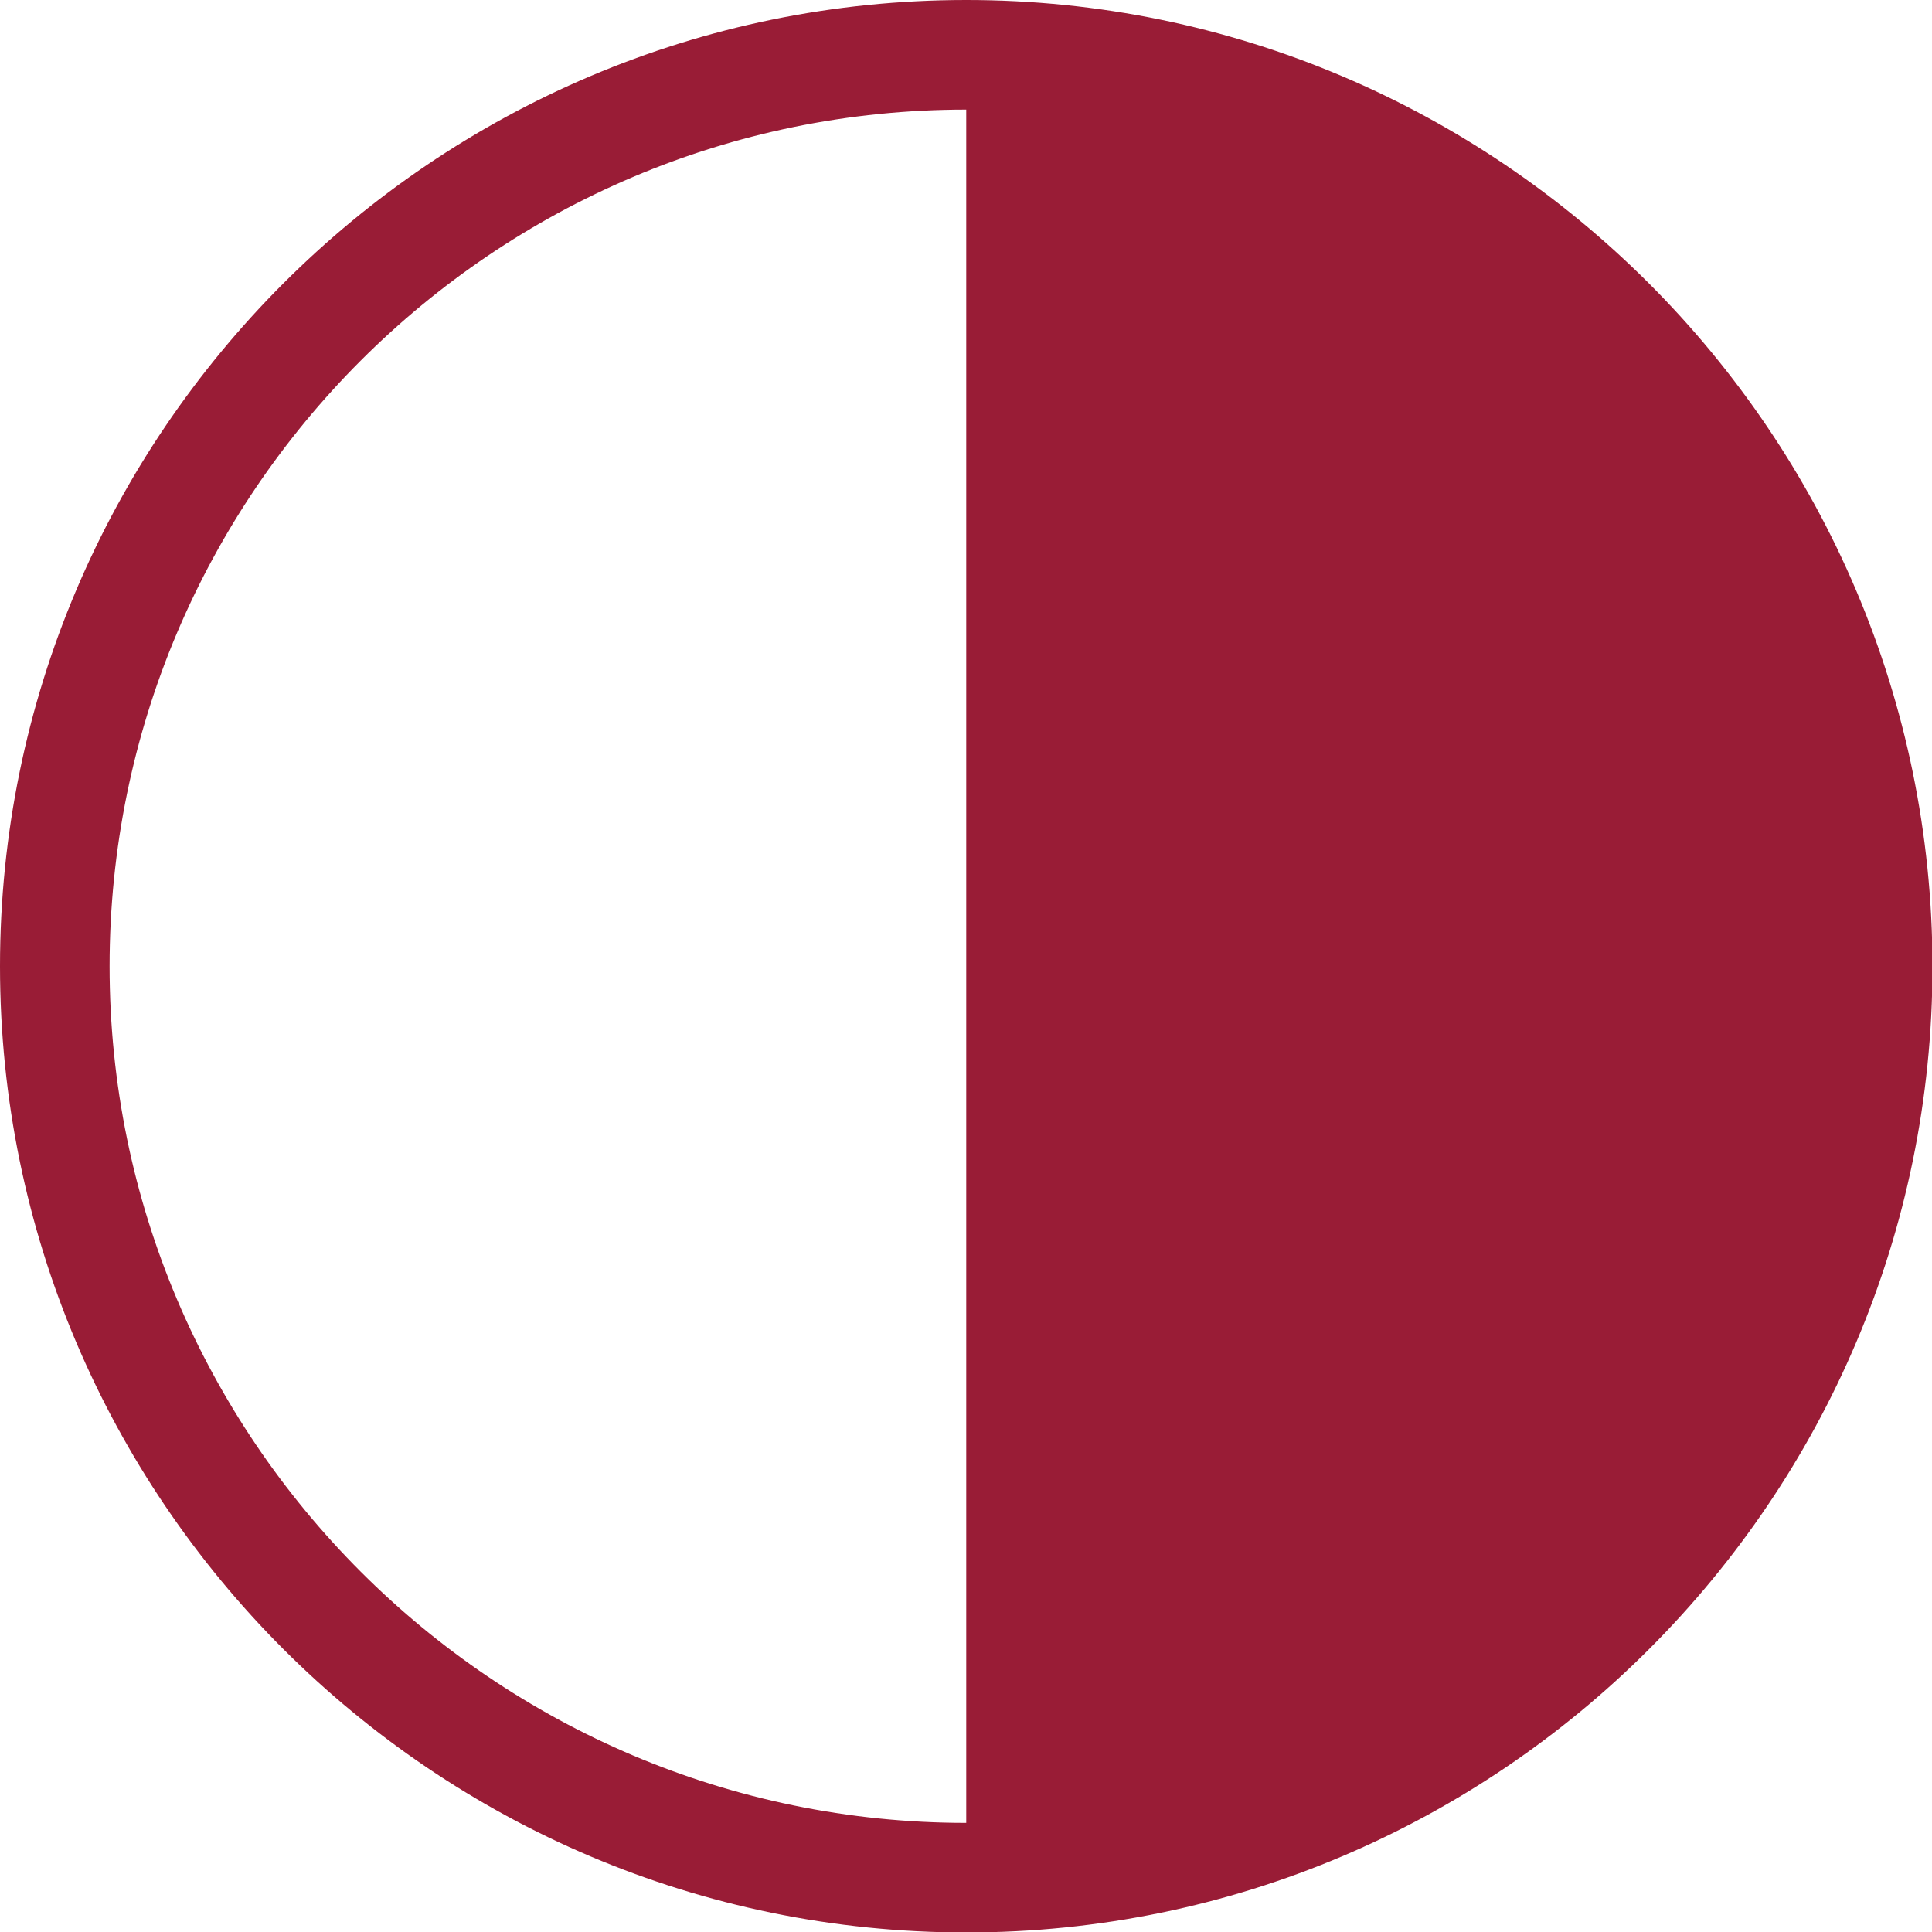
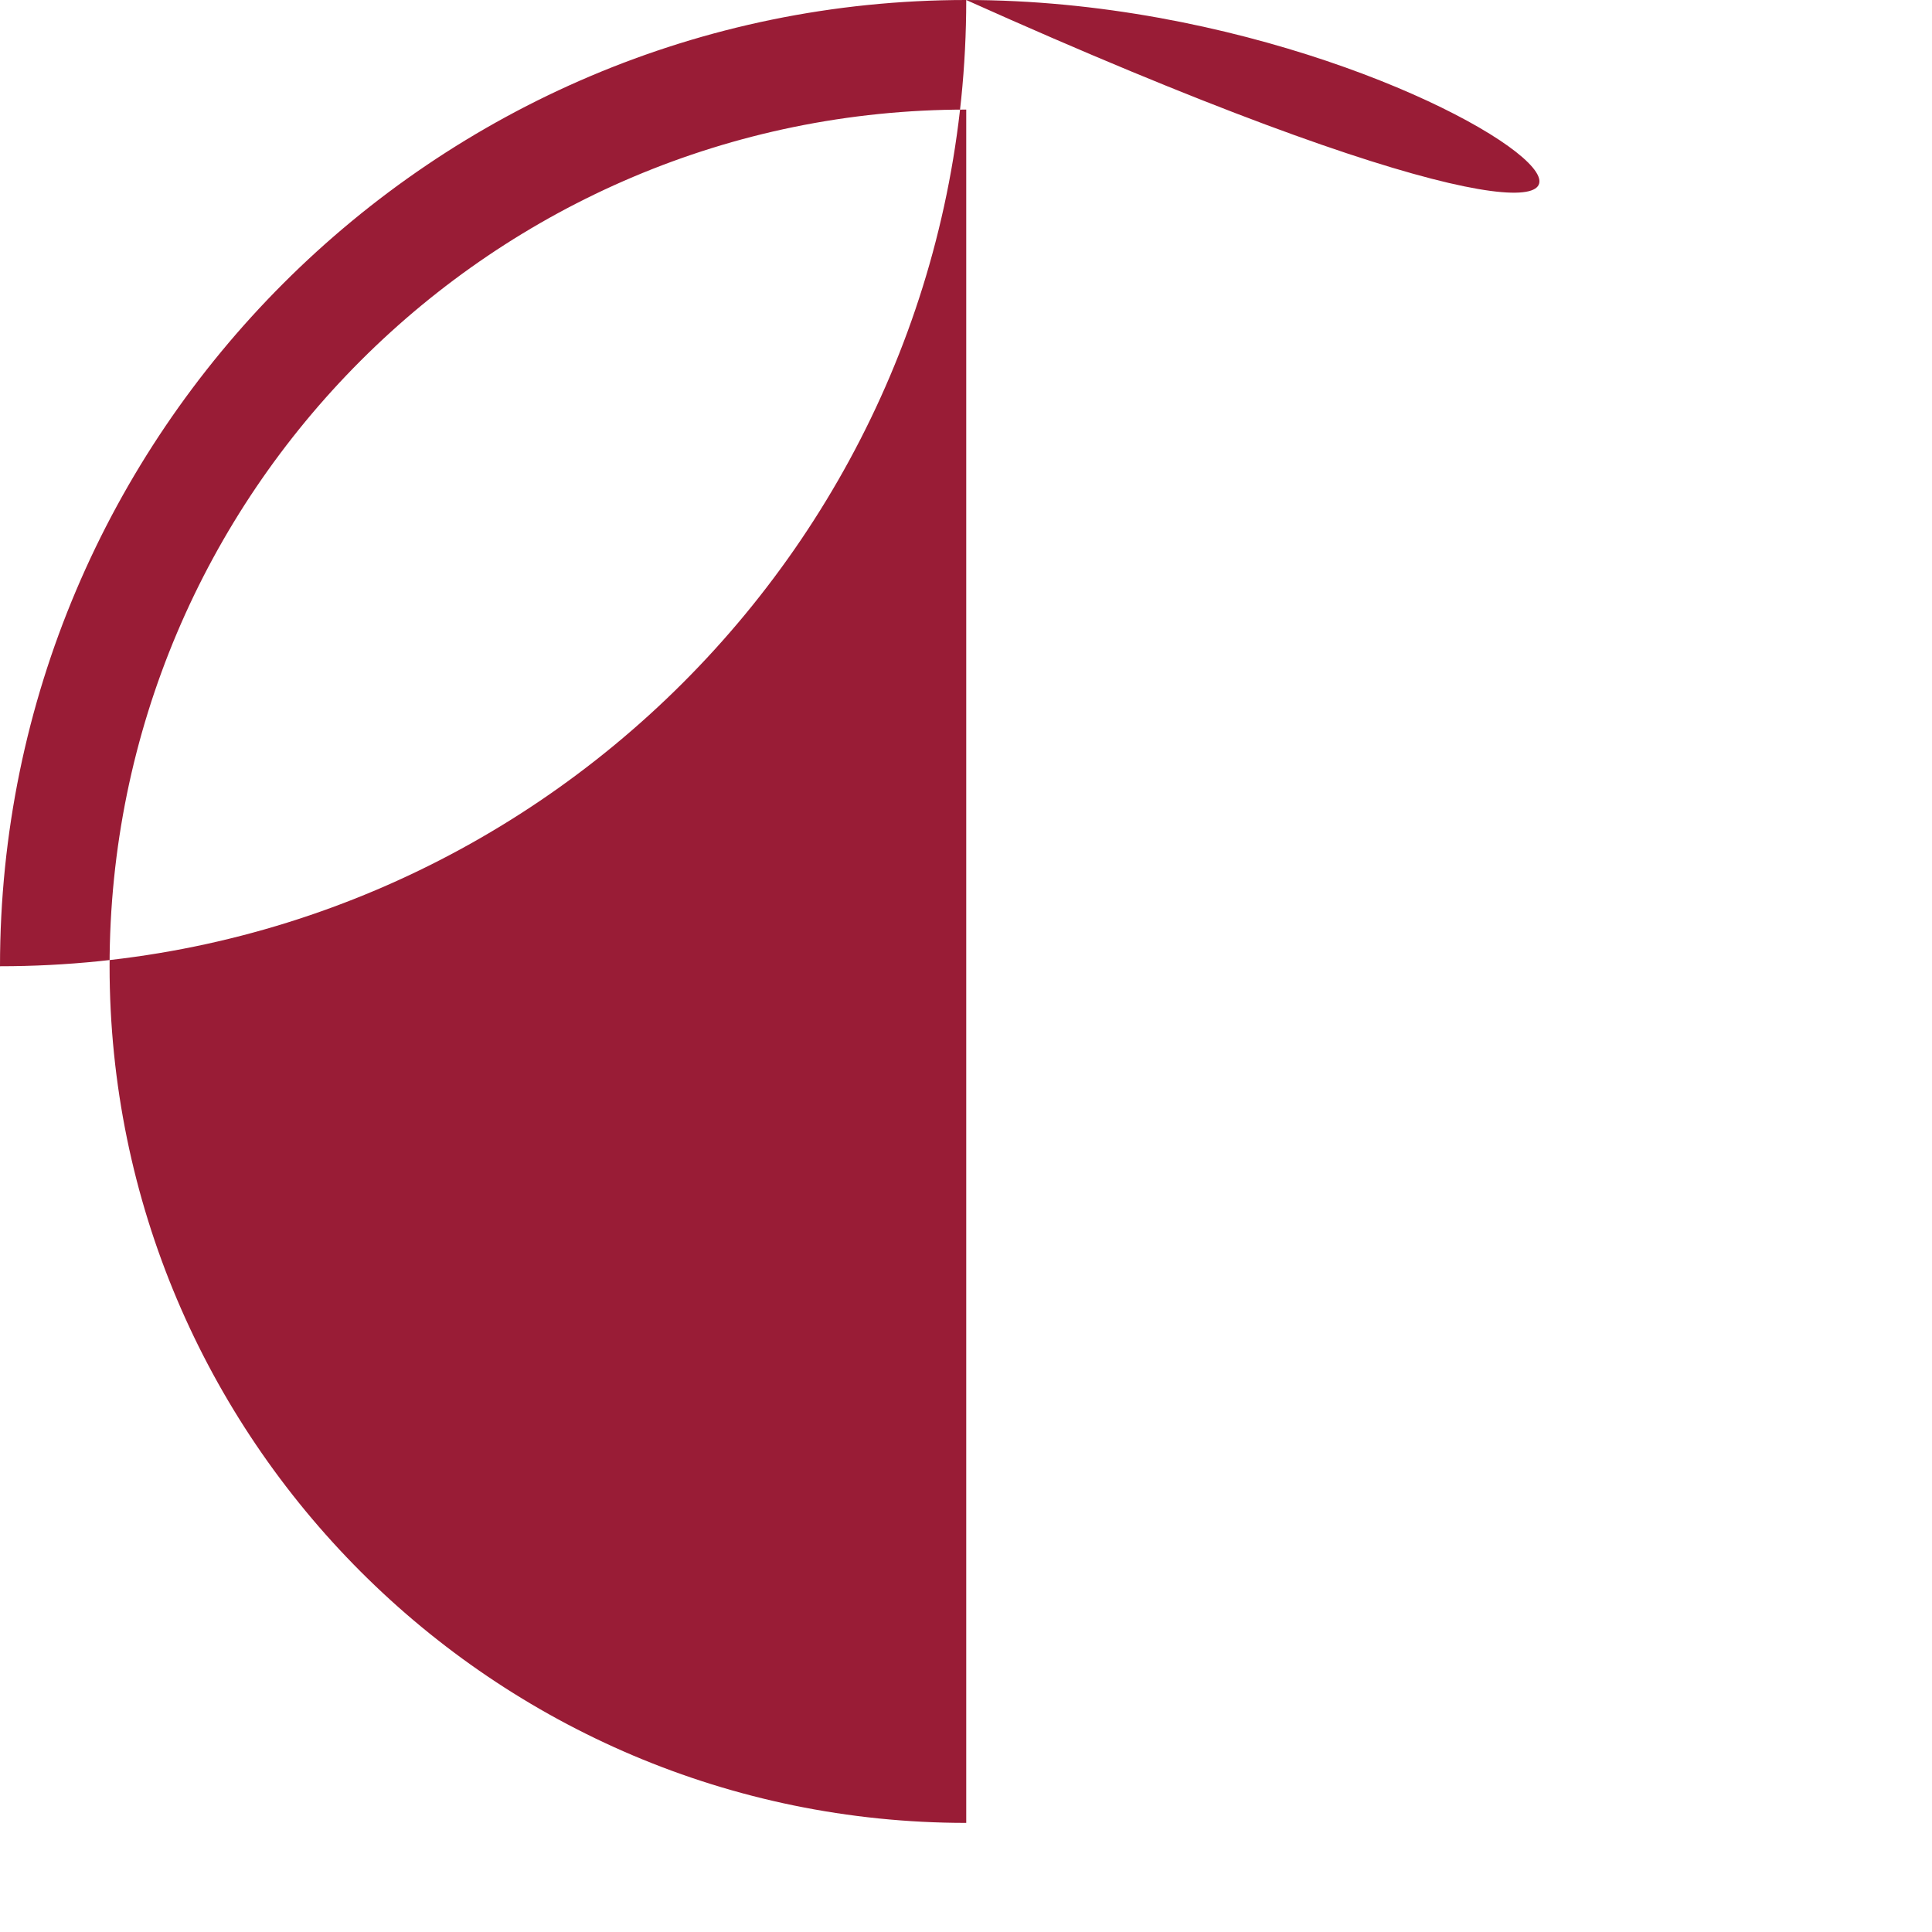
<svg xmlns="http://www.w3.org/2000/svg" version="1.1" id="Layer_1" x="0px" y="0px" viewBox="0 0 405.5 405.5" style="enable-background:new 0 0 405.5 405.5;" xml:space="preserve">
  <style type="text/css">
	.st0{fill:#991C36;}
</style>
-   <path class="st0" d="M202.8,0C91,0,0,91,0,202.8c0,111.8,91,202.8,202.8,202.8c111.8,0,202.8-91,202.8-202.8  C405.5,91,314.6,0,202.8,0z M23,202.8C23,103.6,103.6,23,202.8,23v359.6C103.6,382.6,23,301.9,23,202.8L23,202.8z" />
+   <path class="st0" d="M202.8,0C91,0,0,91,0,202.8c111.8,0,202.8-91,202.8-202.8  C405.5,91,314.6,0,202.8,0z M23,202.8C23,103.6,103.6,23,202.8,23v359.6C103.6,382.6,23,301.9,23,202.8L23,202.8z" />
</svg>